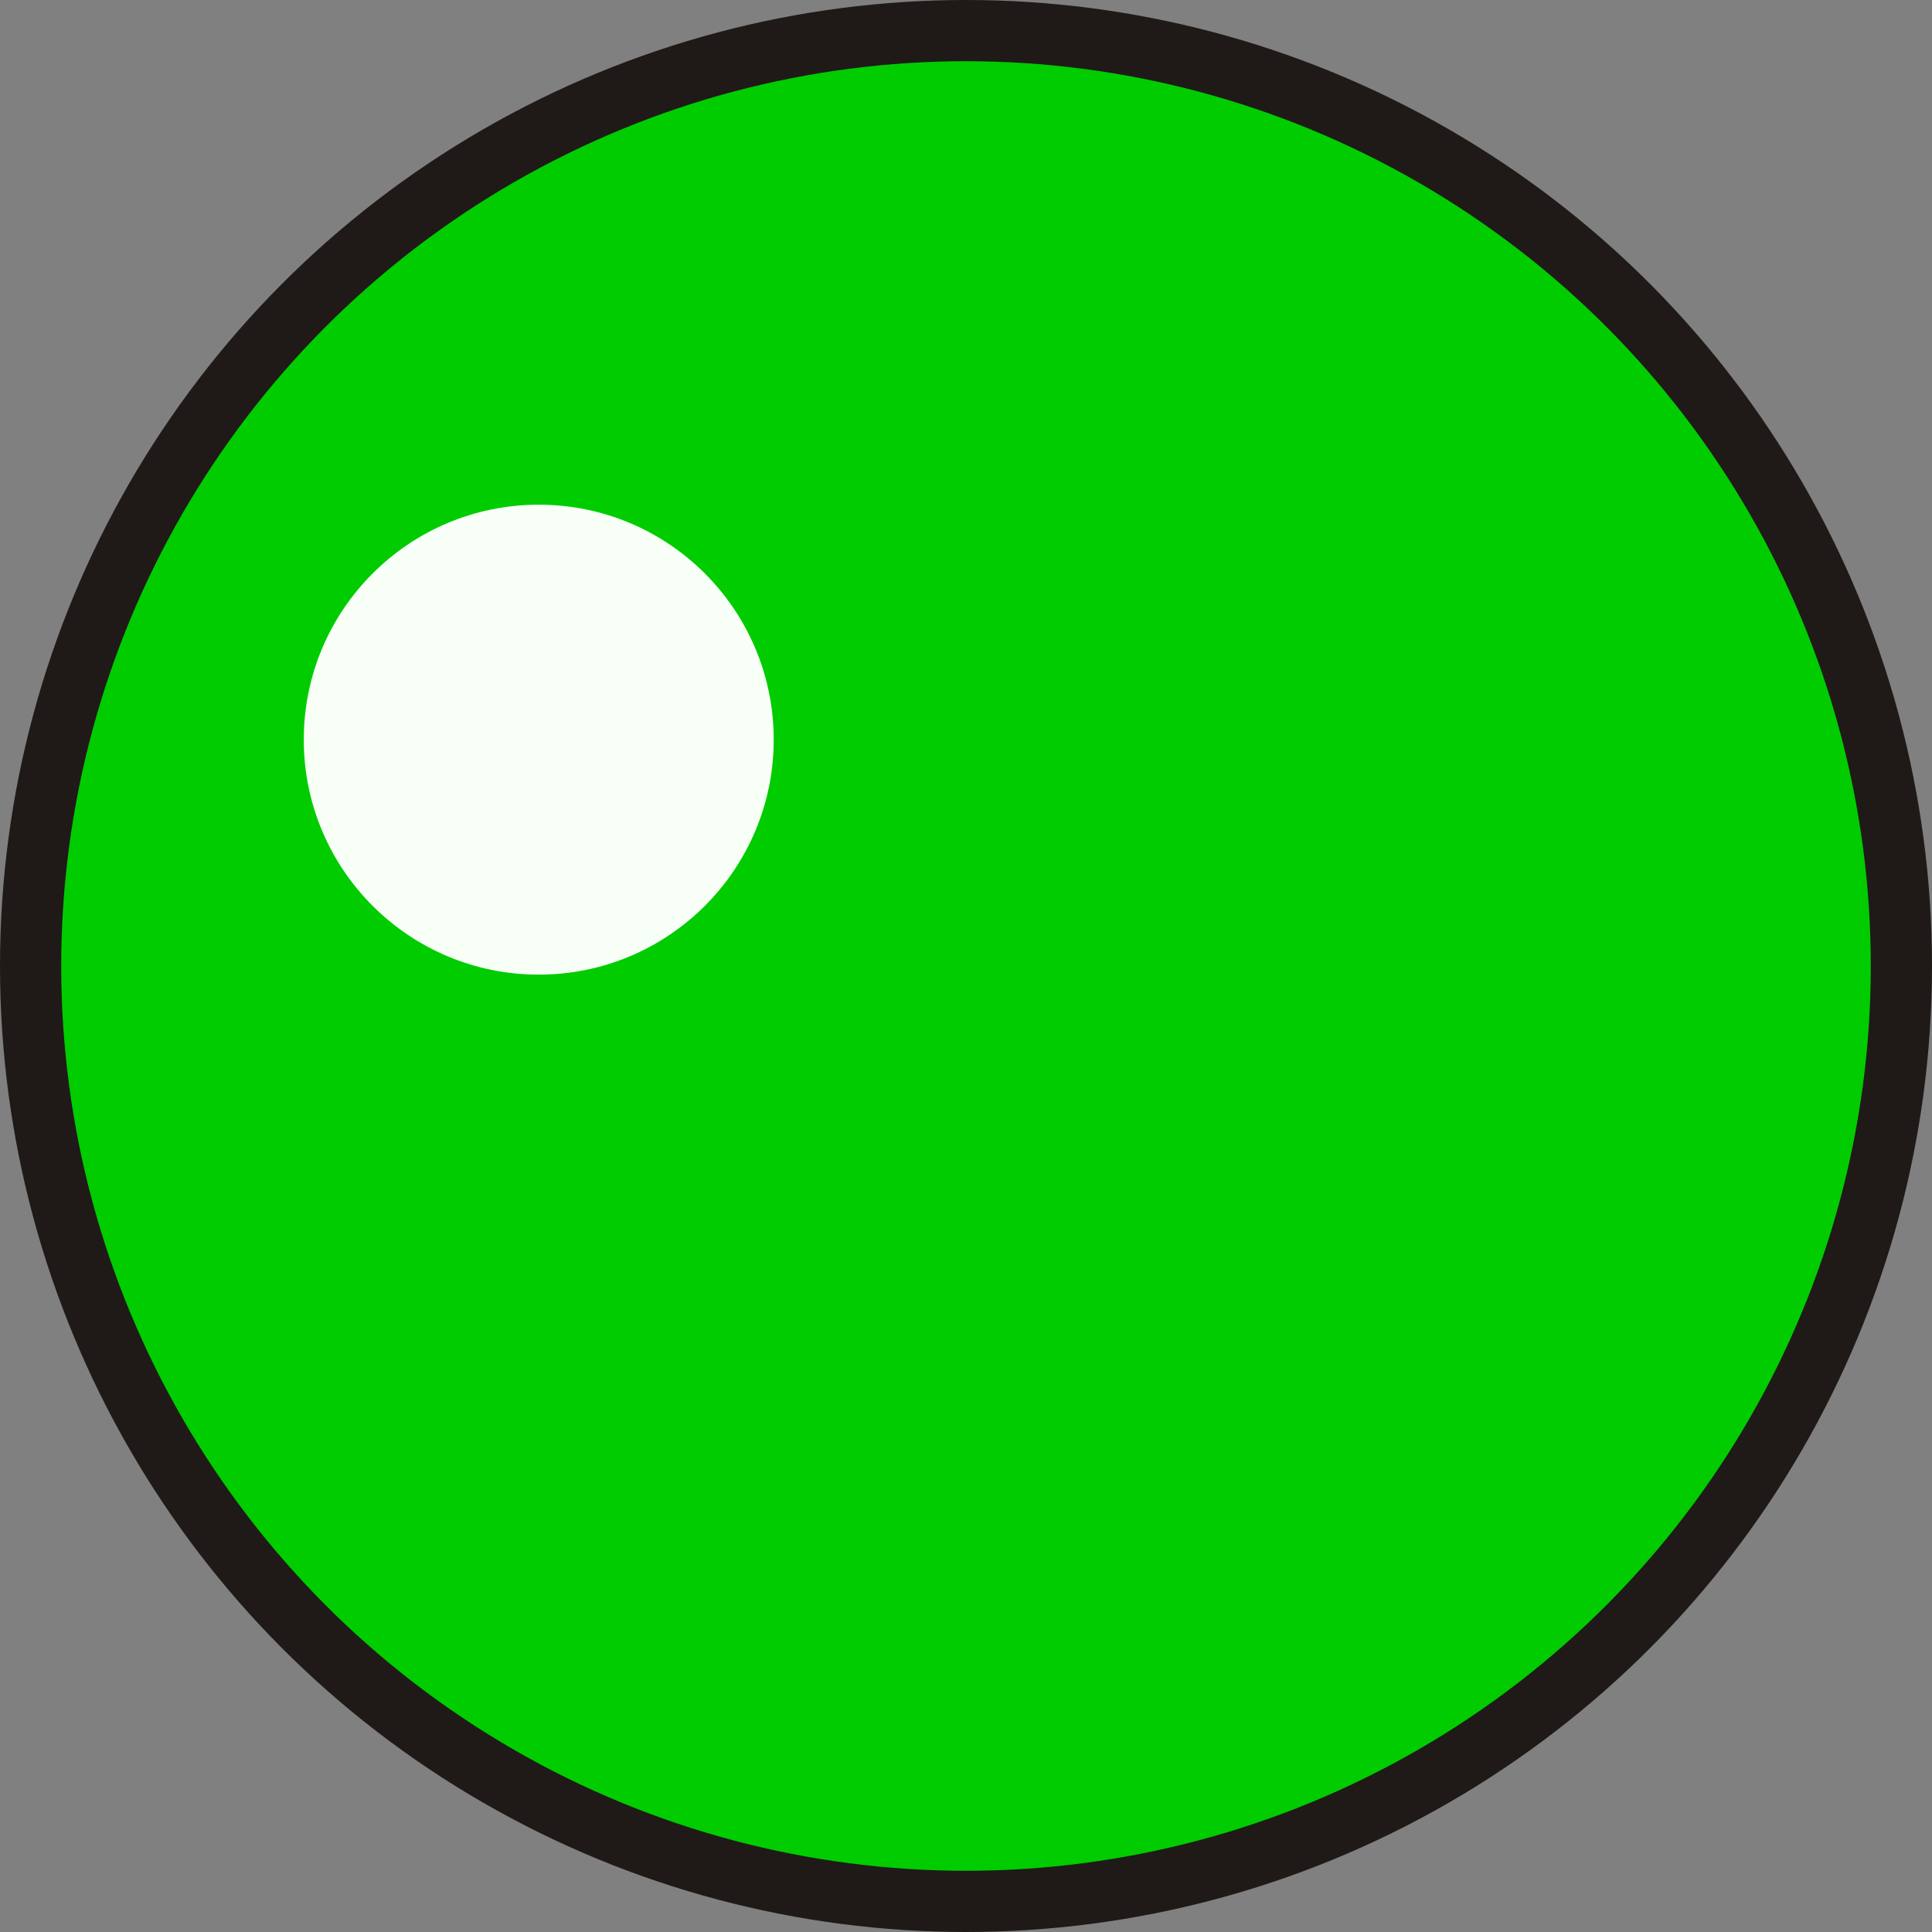
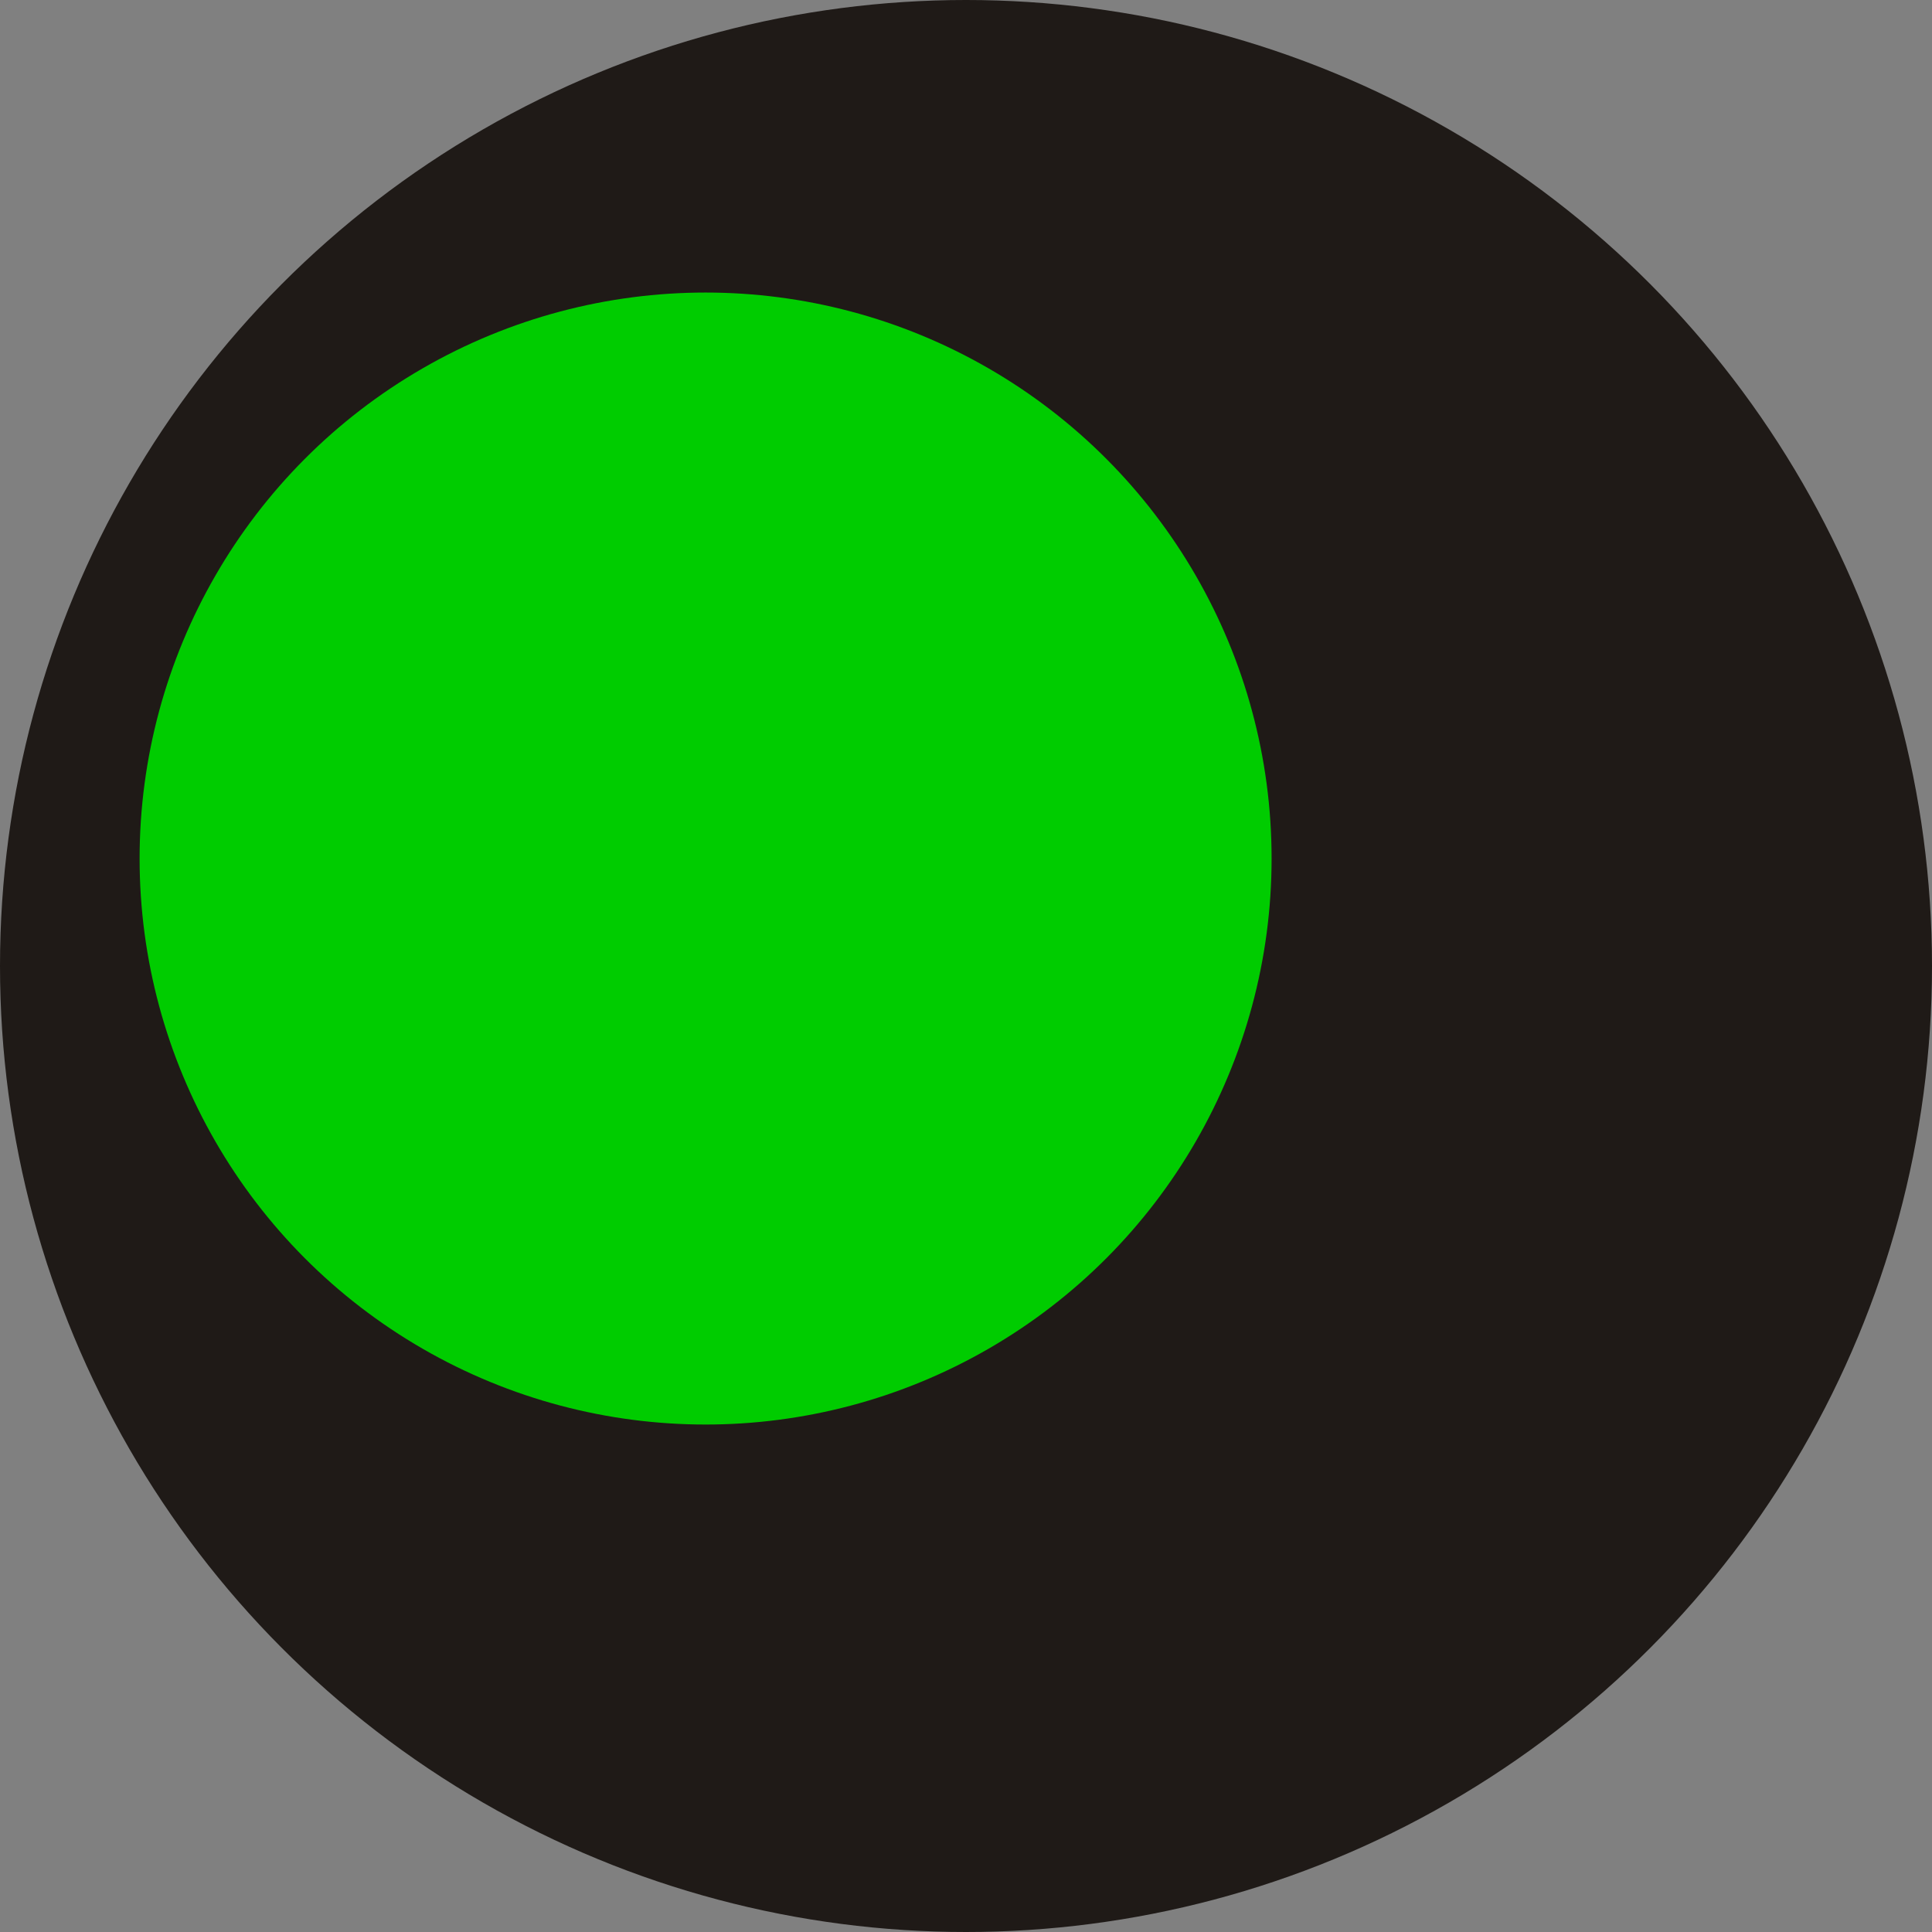
<svg xmlns="http://www.w3.org/2000/svg" xmlns:ns1="http://www.inkscape.org/namespaces/inkscape" xmlns:ns2="http://sodipodi.sourceforge.net/DTD/sodipodi-0.dtd" xml:space="preserve" width="20.136mm" height="20.136mm" style="shape-rendering:geometricPrecision; text-rendering:geometricPrecision; image-rendering:optimizeQuality; fill-rule:evenodd; clip-rule:evenodd" viewBox="0 0 20.136 20.136" id="svg5505" version="1.1" ns1:version="0.48.3.1 r9886" ns2:docname="圆形5.svg">
  <rect x="0" y="0" width="20.136" height="20.136" fill="#808080" stroke="none" />
  <ns2:namedview pagecolor="#ffffff" bordercolor="#666666" borderopacity="1" objecttolerance="10" gridtolerance="10" guidetolerance="10" ns1:pageopacity="0" ns1:pageshadow="2" ns1:window-width="640" ns1:window-height="480" id="namedview5523" showgrid="false" ns1:zoom="1.6538978" ns1:cx="77.596309" ns1:cy="27.971856" ns1:window-x="0" ns1:window-y="0" ns1:window-maximized="0" ns1:current-layer="svg5505" />
  <defs id="defs5507">
    <style type="text/css" id="style5509">
   
    .fil0 {fill:#1F1A17}
    .fil2 {fill:#94D687}
    .fil1 {fill:#5AC75A}
    .fil3 {fill:#D2F7D2}
    .fil4 {fill:#F7FFF7}
   
  </style>
  </defs>
  <g id="g5544">
    <g ns1:label="#g5541" id="dark">
      <circle style="fill:#1f1a17" ns2:ry="10.0678" ns2:rx="10.0678" ns2:cy="10.0678" ns2:cx="10.0678" id="circle5513" r="10.068" cy="10.068" cx="10.068" class="fil0" />
    </g>
    <g ns1:label="#g5532" id="shape">
-       <circle style="fill: rgb(0, 204, 0);" ns2:ry="9.4296999" ns2:rx="9.4296999" ns2:cy="10.0678" ns2:cx="10.0678" id="circle5515" r="9.43" cy="10.068" cx="10.068" class="fil1" />
-     </g>
+       </g>
    <g ns1:label="#g5535" id="light">
      <circle style="fill: rgb(0, 204, 0);" ns2:ry="5.8993001" ns2:rx="5.8993001" ns2:cy="8.9483995" ns2:cx="7.3544998" id="circle5517" r="5.899" cy="8.948" cx="7.354" class="fil2" />
    </g>
    <g ns1:label="#g5538" id="hlight">
-       <circle style="fill: rgb(0, 204, 0);" ns2:ry="4.4695301" ns2:rx="4.4695301" ns2:cy="8.5403996" ns2:cx="6.8892498" id="circle5519" r="4.47" cy="8.54" cx="6.889" class="fil3" />
-     </g>
-     <circle class="fil4" cx="5.615" cy="7.709" r="2.449" id="circle5521" ns2:cx="5.6152" ns2:cy="7.7091498" ns2:rx="2.4490499" ns2:ry="2.4490499" style="fill:#f7fff7" />
+       </g>
  </g>
</svg>